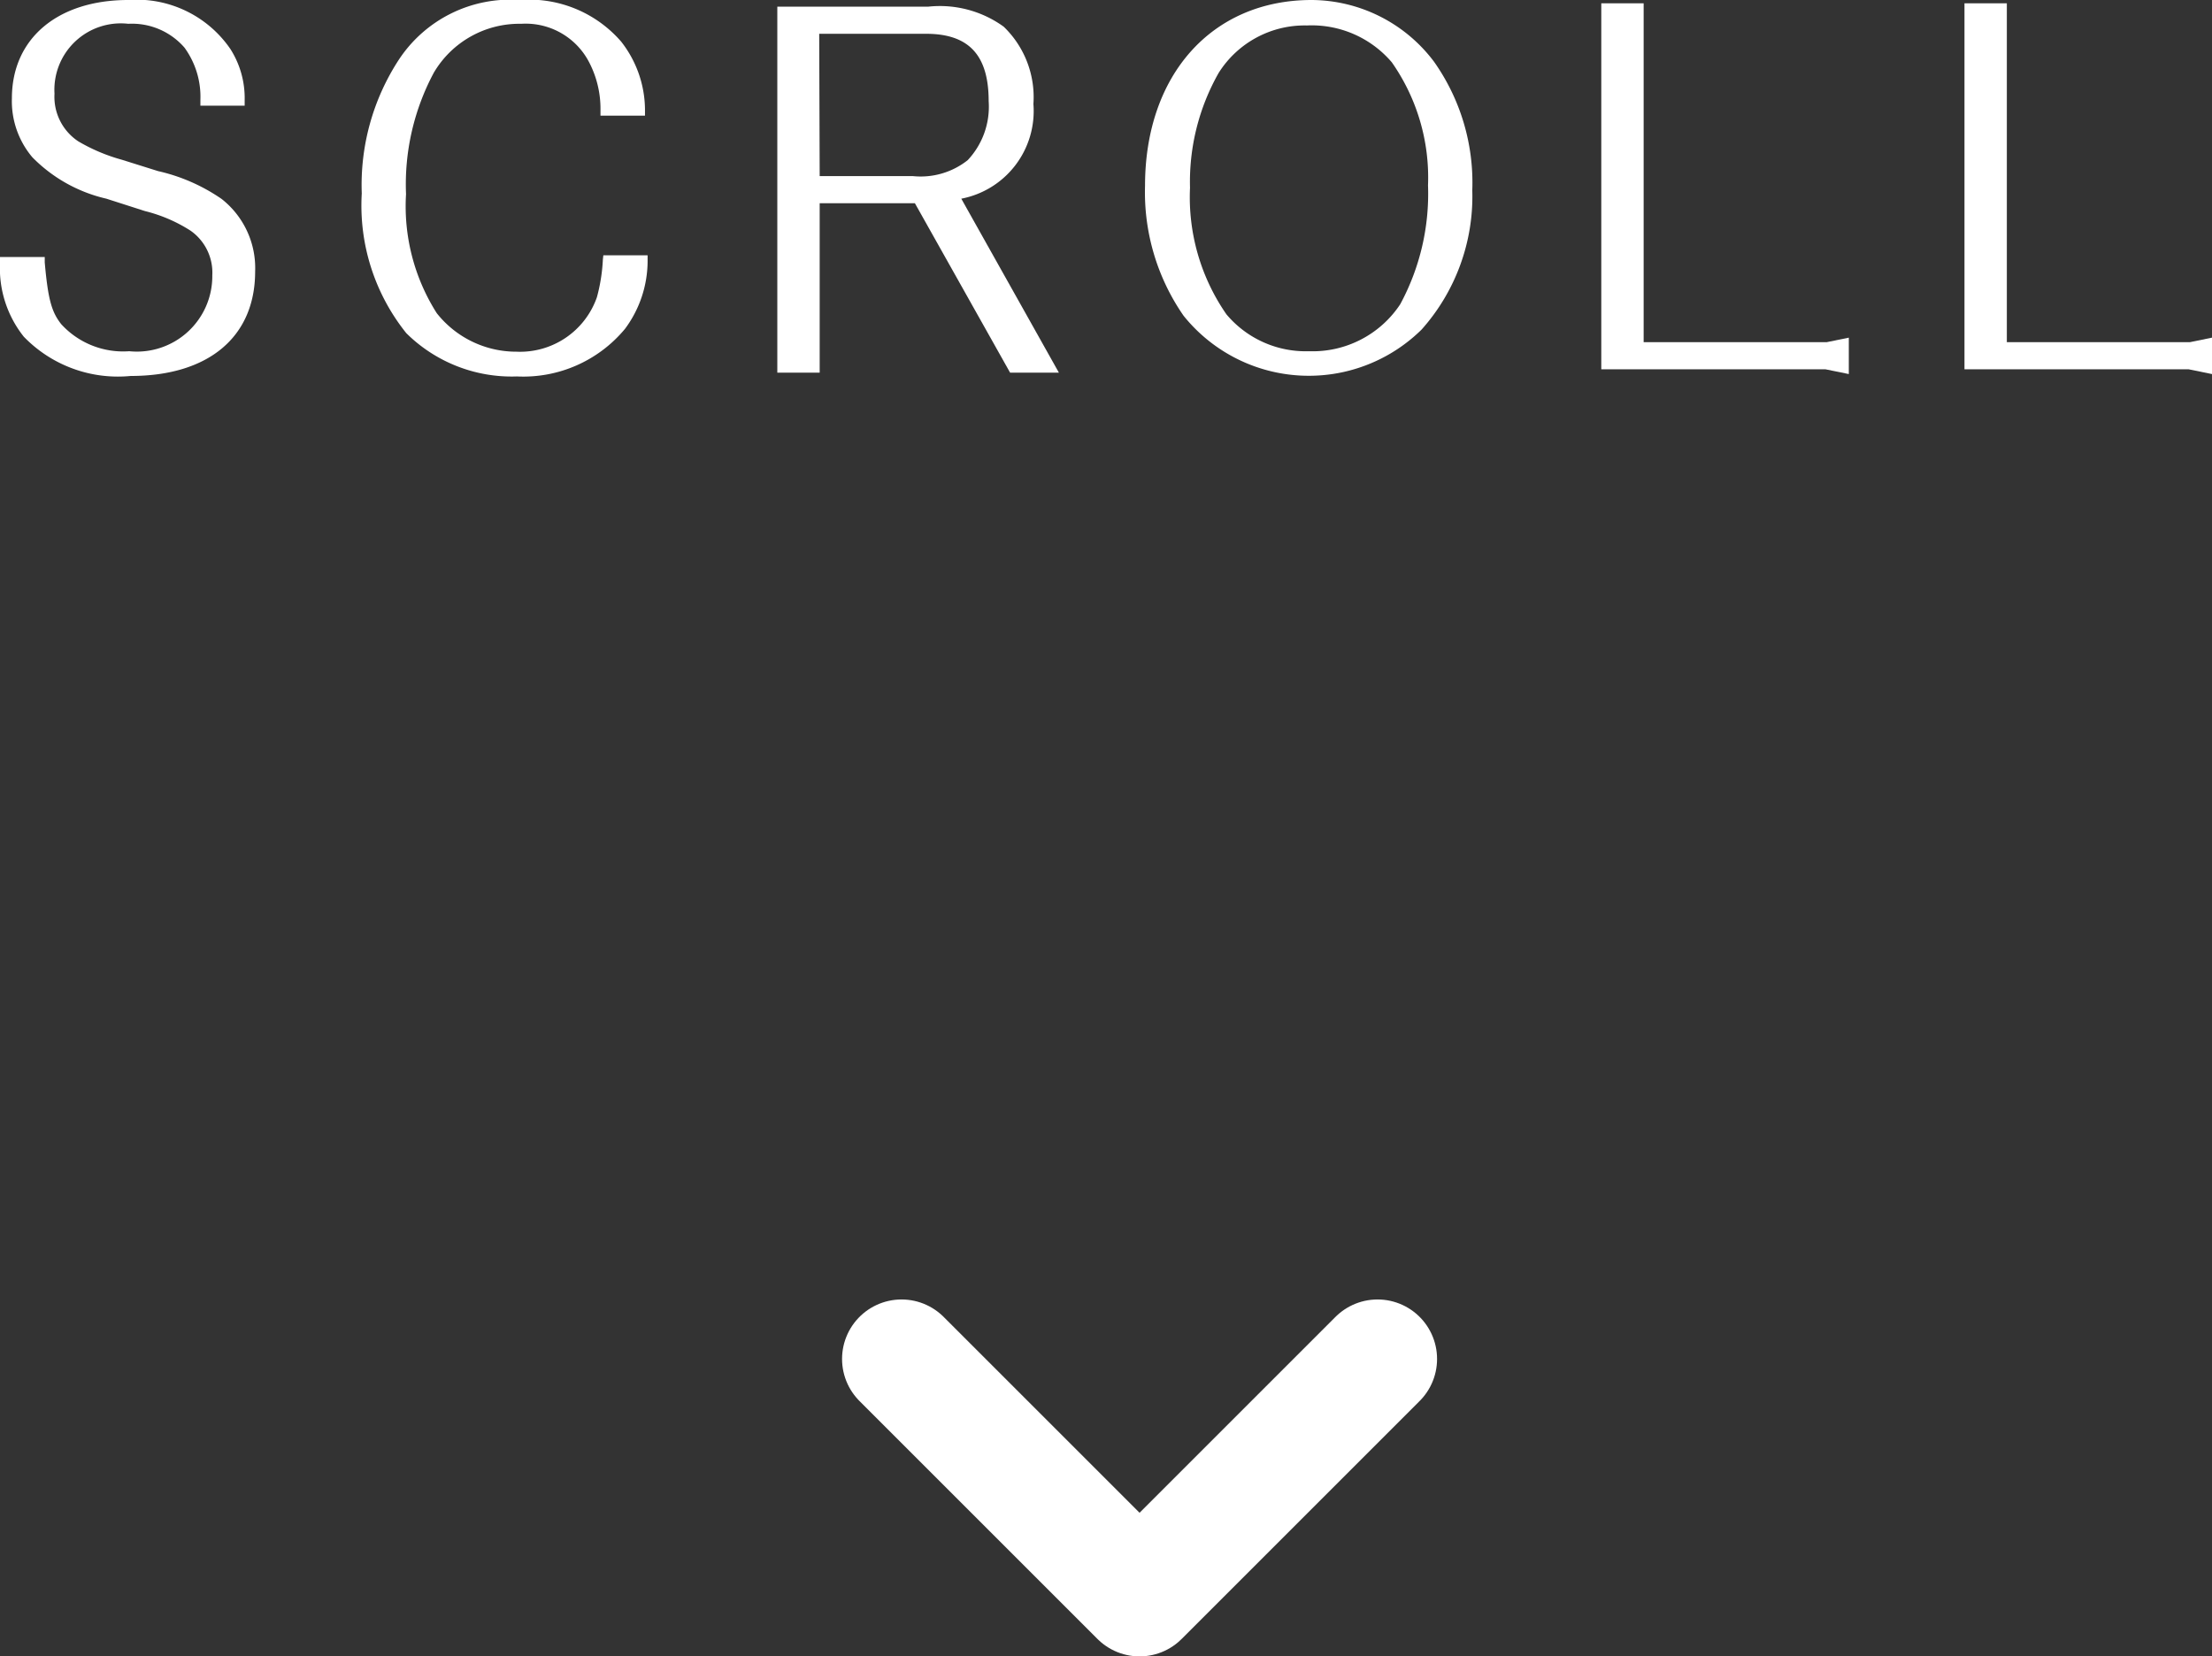
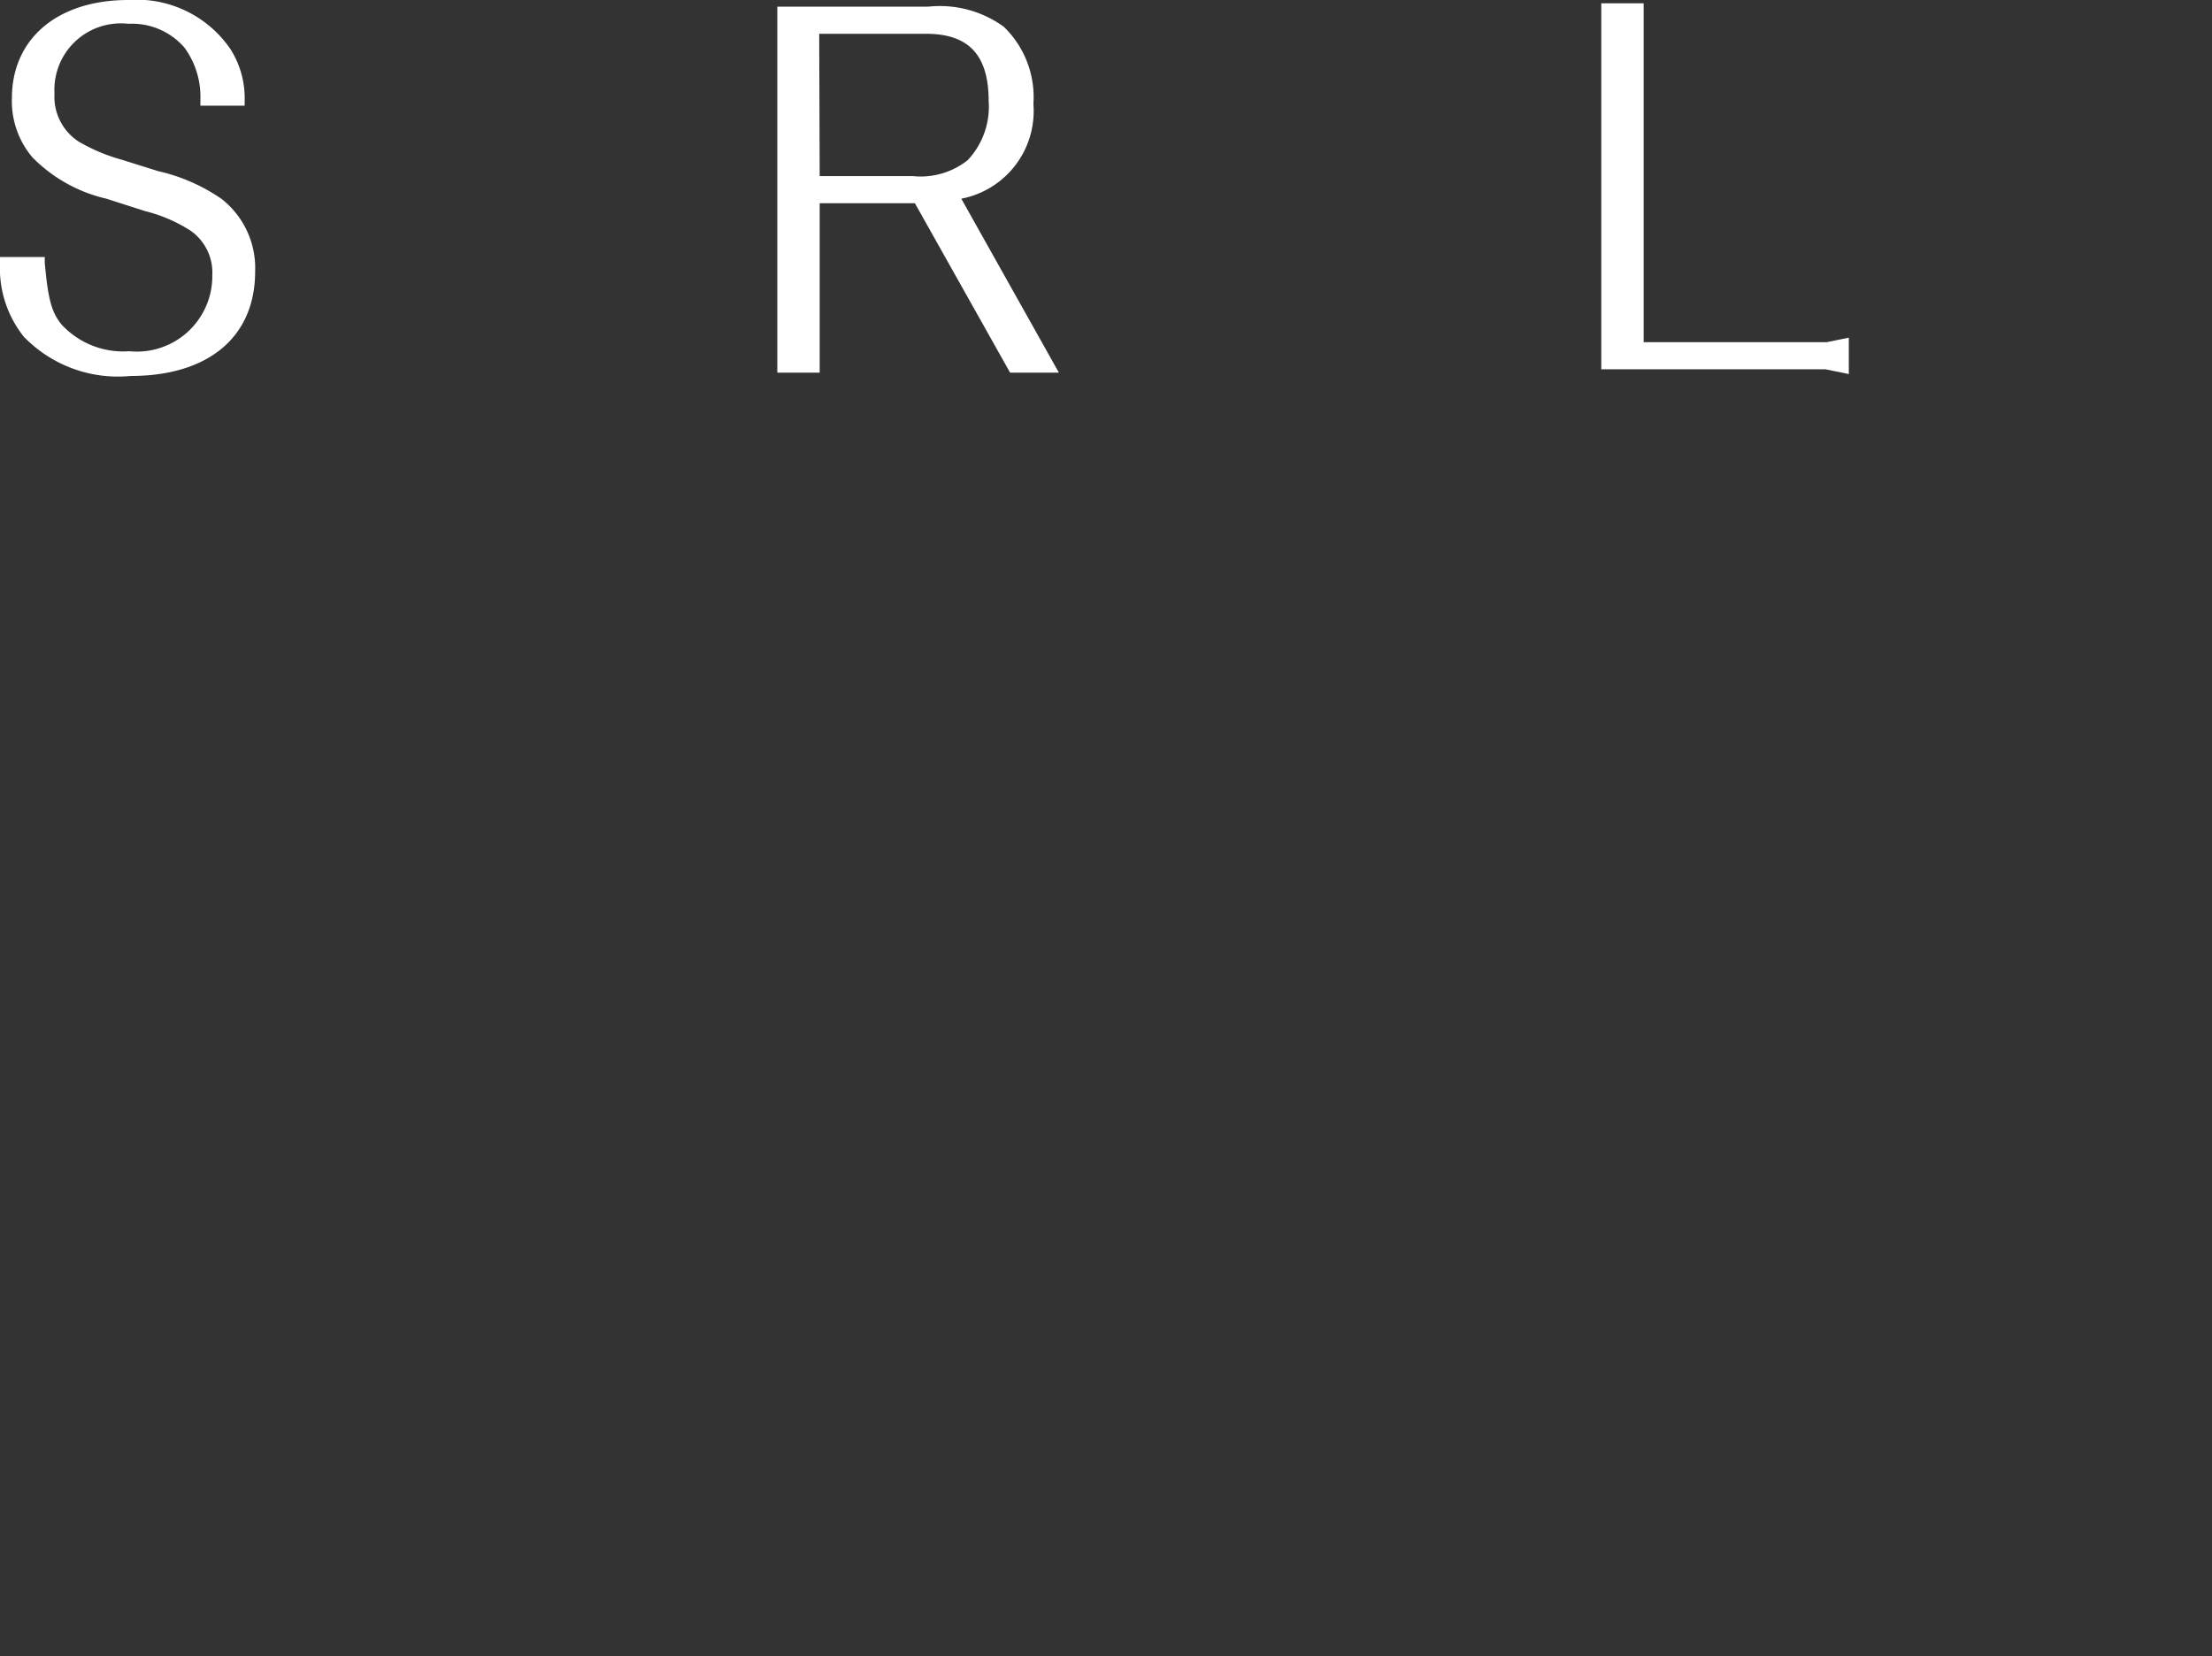
<svg xmlns="http://www.w3.org/2000/svg" width="92.94" height="69.61" viewBox="0 0 92.94 69.61">
  <rect x="0" y="0" width="92.94" height="69.61" fill="#333333" stroke="none" />
  <defs>
    <style>.cls-1{fill:none;stroke:#fff;stroke-linecap:round;stroke-linejoin:round;stroke-width:5px;}.cls-2{fill:#fff;}</style>
  </defs>
  <title>scroll</title>
  <g id="レイヤー_2" data-name="レイヤー 2">
    <g id="design">
-       <polyline class="cls-1" points="57.88 57.11 47.88 67.11 37.88 57.11" />
      <path class="cls-2" d="M9.31,8.36A7.68,7.68,0,0,0,6.64,7.19L5.11,6.71a7.5,7.5,0,0,1-1.82-.77,2.24,2.24,0,0,1-1-2A2.79,2.79,0,0,1,5.39,1,2.92,2.92,0,0,1,7.75,2a3.51,3.51,0,0,1,.67,2.2v.24h1.86V4.21a3.84,3.84,0,0,0-.6-2.15A4.77,4.77,0,0,0,5.39,0C2.42,0,.5,1.62.5,4.13a3.65,3.65,0,0,0,.86,2.48A6.35,6.35,0,0,0,4.47,8.35l1.62.52A6.39,6.39,0,0,1,8,9.69a2.15,2.15,0,0,1,.92,1.88,3.17,3.17,0,0,1-3.49,3.19,3.52,3.52,0,0,1-2.86-1.14c-.39-.5-.55-1-.69-2.59l0-.23H0l0,.27a4.61,4.61,0,0,0,1,3.08A5.5,5.5,0,0,0,5.49,15.8c3.27,0,5.23-1.64,5.23-4.39A3.69,3.69,0,0,0,9.31,8.36Z" />
-       <path class="cls-2" d="M25.33,10.91a7.32,7.32,0,0,1-.25,1.58,3.42,3.42,0,0,1-3.38,2.29,4.26,4.26,0,0,1-3.35-1.62,8.38,8.38,0,0,1-1.29-5,9.94,9.94,0,0,1,1.17-5.11A4.17,4.17,0,0,1,21.9,1a3,3,0,0,1,2.86,1.63,4.23,4.23,0,0,1,.47,2v.23h1.87l0-.27a4.68,4.68,0,0,0-1-2.84A5.11,5.11,0,0,0,21.84,0a5.6,5.6,0,0,0-5.07,2.49A9.63,9.63,0,0,0,15.2,8.13,8.57,8.57,0,0,0,17.07,14a6.29,6.29,0,0,0,4.65,1.82,5.55,5.55,0,0,0,4.54-2A4.79,4.79,0,0,0,27.21,11v-.27H25.35Z" />
      <path class="cls-2" d="M43.42,4.37a4.11,4.11,0,0,0-1.25-3.25A4.58,4.58,0,0,0,39,.28H32.66V15.66h1.78V8.54h4l4,7.12h2.05l-4.1-7.31A3.75,3.75,0,0,0,43.42,4.37Zm-9-2.95h4.49c1.8,0,2.63.9,2.63,2.83a3.28,3.28,0,0,1-.88,2.48,3.18,3.18,0,0,1-2.31.67H34.44Z" />
-       <path class="cls-2" d="M55.11,0c-4.18,0-7,3.14-7,7.81a9.1,9.1,0,0,0,1.62,5.46,6.75,6.75,0,0,0,10,.58A8.41,8.41,0,0,0,61.86,8a8.81,8.81,0,0,0-1.61-5.41A6.47,6.47,0,0,0,55.11,0ZM55,14.76a4.35,4.35,0,0,1-3.47-1.55A8.63,8.63,0,0,1,50,7.89a9.28,9.28,0,0,1,1.2-4.82h0a4.27,4.27,0,0,1,3.71-2,4.42,4.42,0,0,1,3.57,1.55A8.44,8.44,0,0,1,60,7.79a9.76,9.76,0,0,1-1.17,5A4.41,4.41,0,0,1,55,14.76Z" />
      <polygon class="cls-2" points="69.06 14.38 69.06 0.14 67.28 0.14 67.28 15.52 76.7 15.52 77.68 15.72 77.68 14.19 76.75 14.38 69.06 14.38" />
-       <polygon class="cls-2" points="92.01 14.38 84.32 14.38 84.32 0.14 82.54 0.14 82.54 15.52 91.96 15.52 92.94 15.72 92.94 14.19 92.01 14.38" />
    </g>
  </g>
</svg>